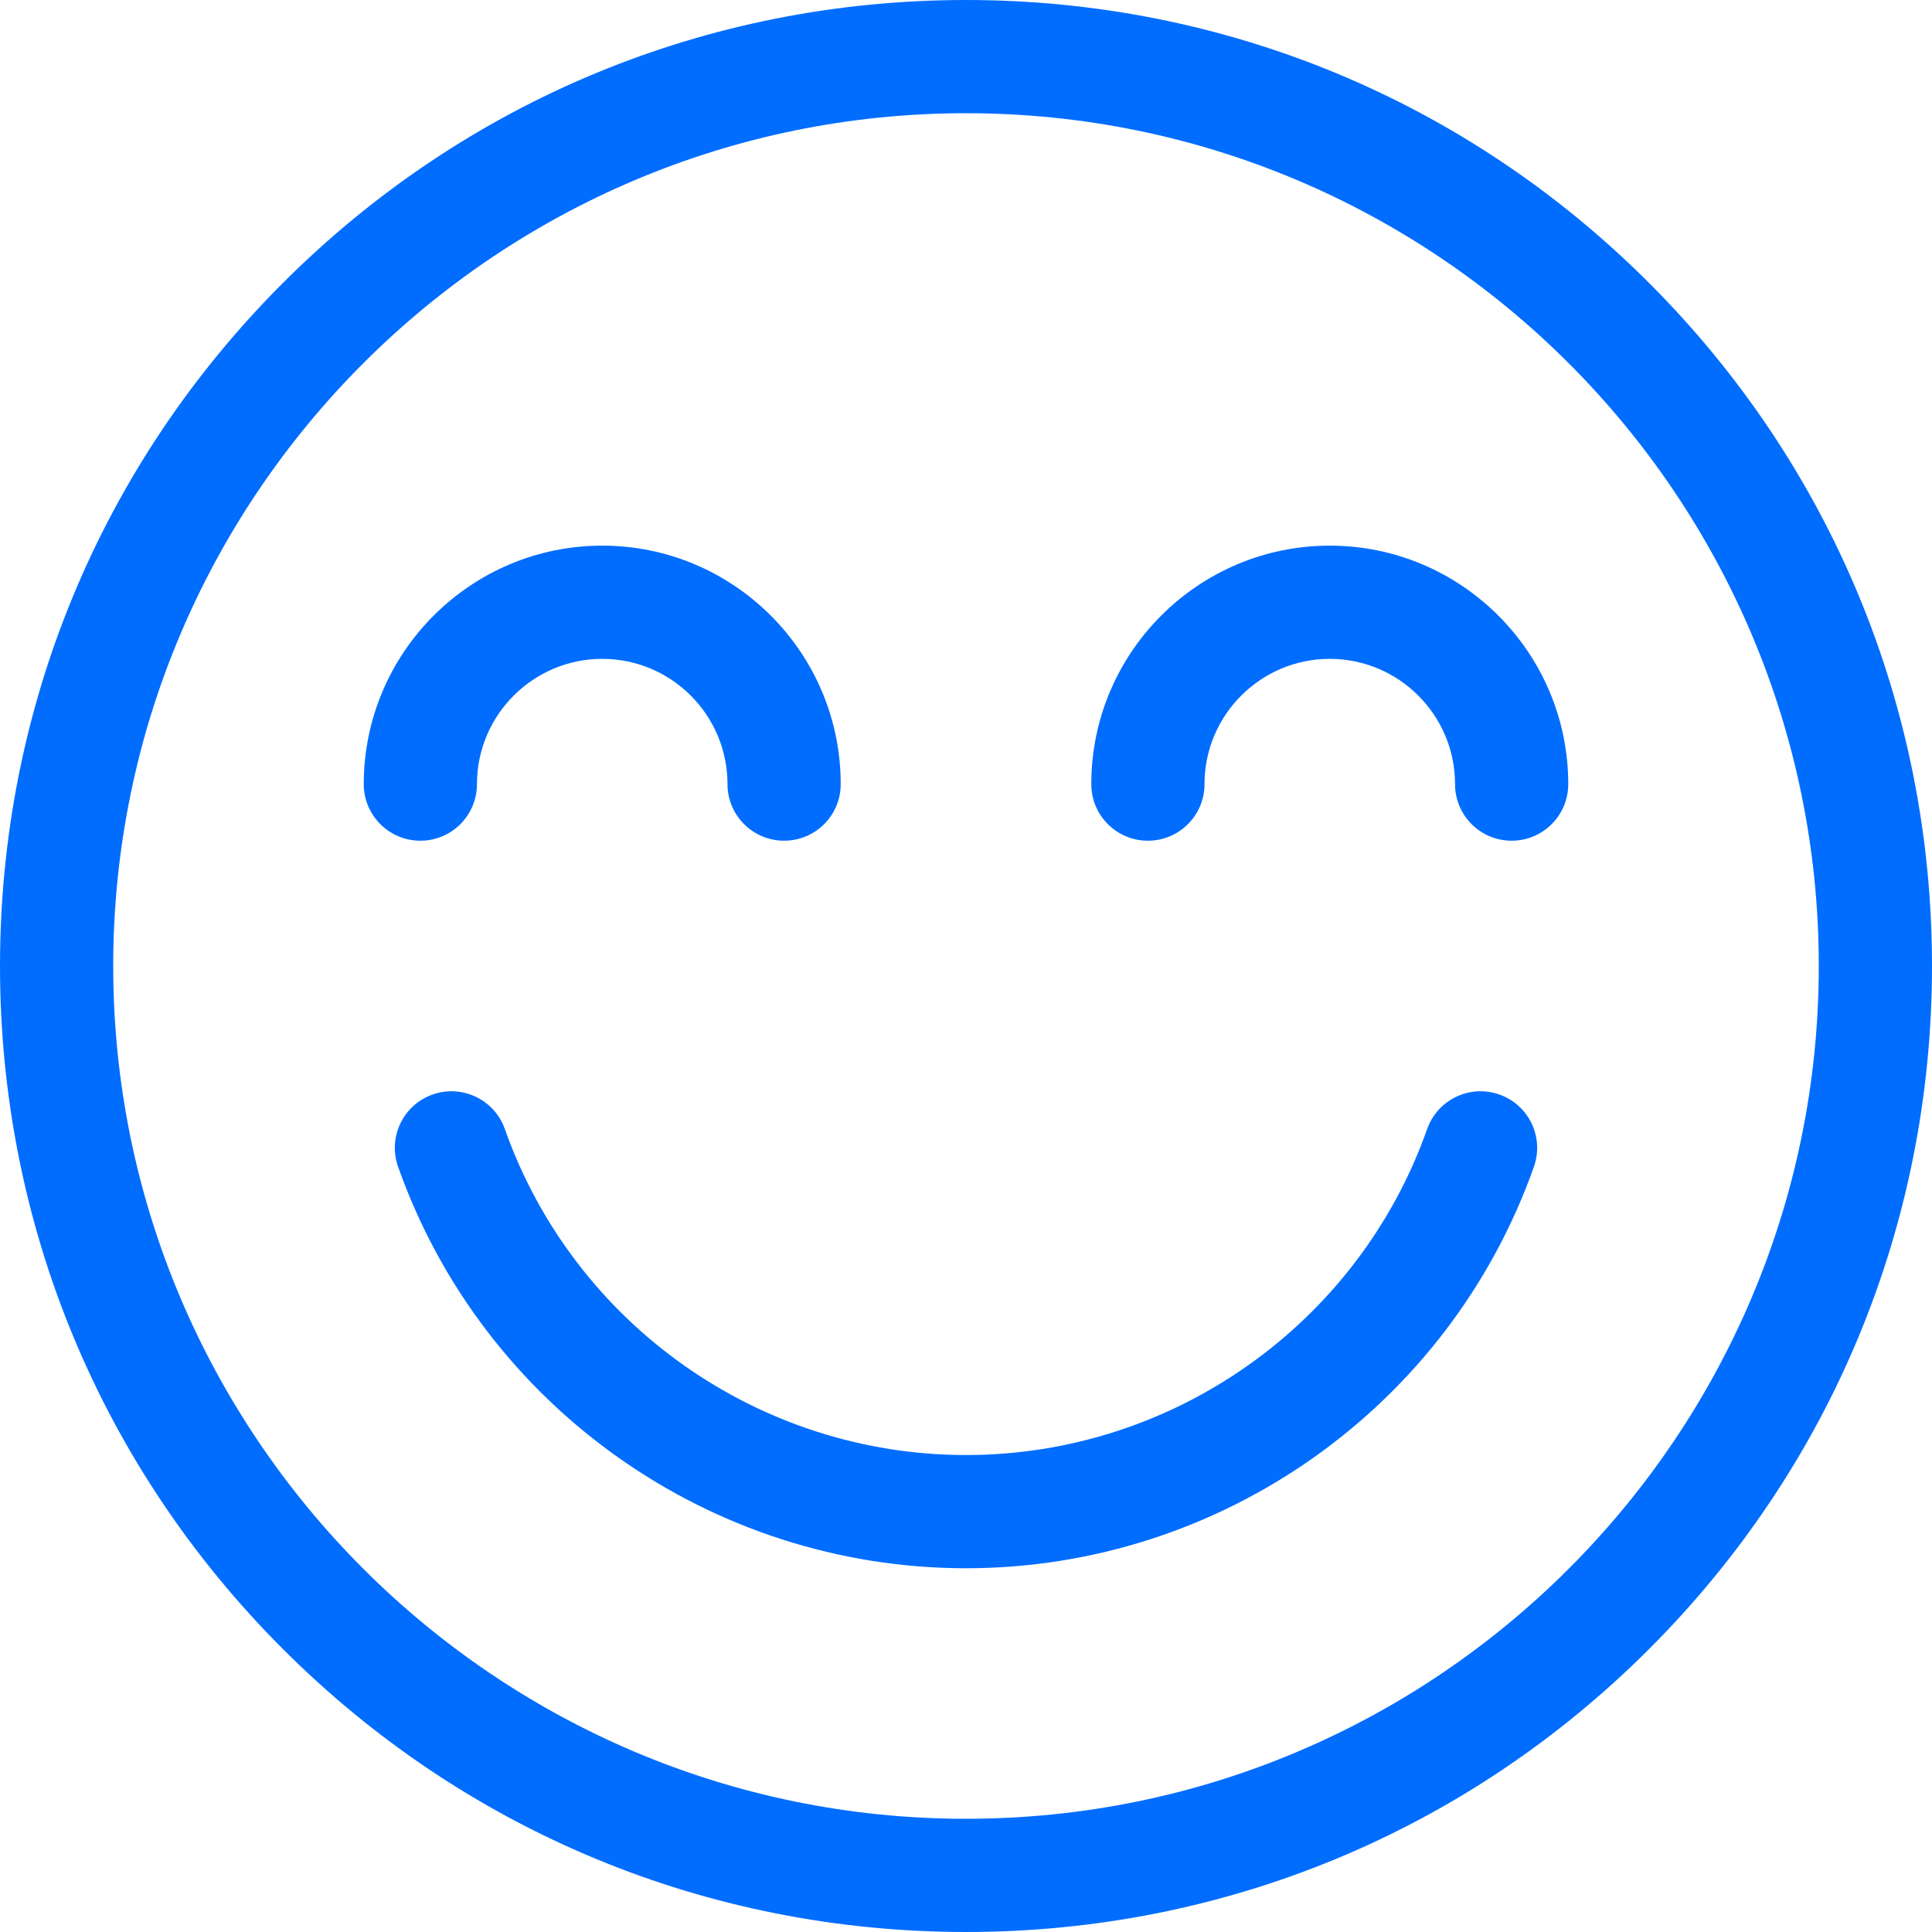
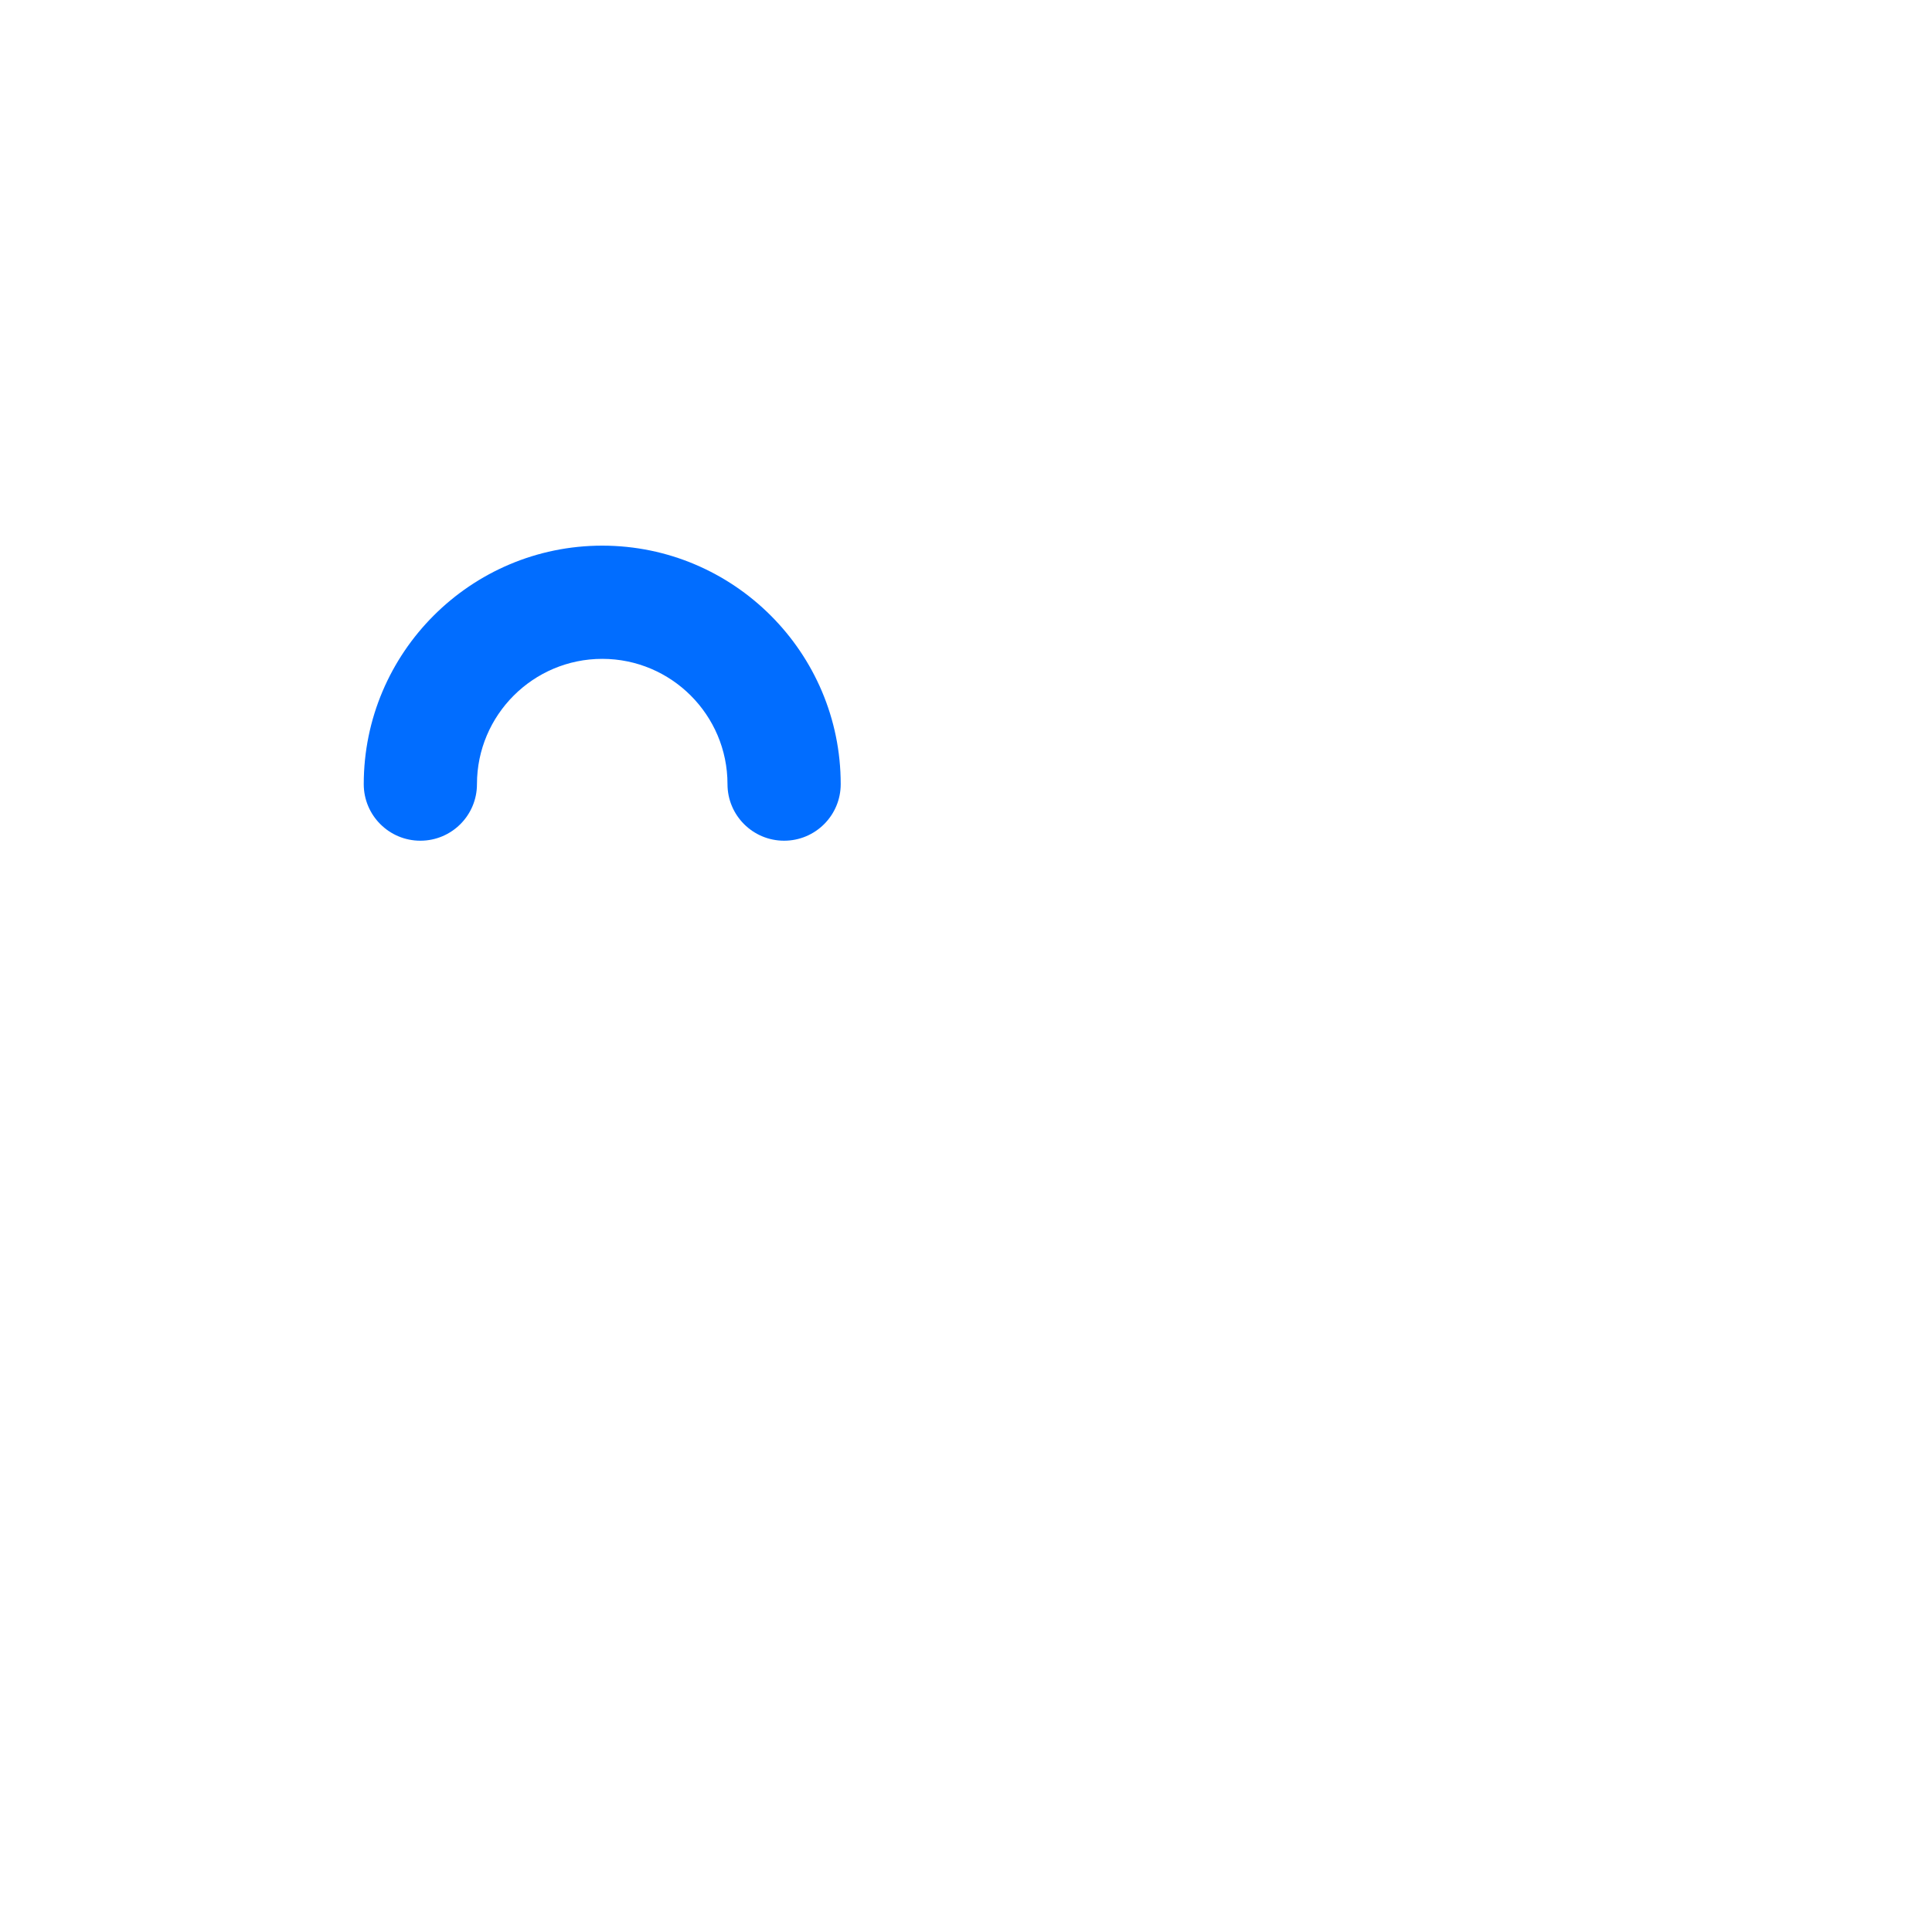
<svg xmlns="http://www.w3.org/2000/svg" width="40" height="40" viewBox="0 0 40 40" fill="none">
  <g clip-path="url(#clip0_2154_214)">
-     <path d="M34.142 5.858C30.365 2.08 25.342 0 20 0C14.658 0 9.635 2.08 5.858 5.858C2.08 9.635 0 14.658 0 20C0 25.342 2.08 30.365 5.858 34.142C9.635 37.92 14.658 40 20 40C25.342 40 30.365 37.92 34.142 34.142C37.92 30.365 40 25.342 40 20C40 14.658 37.92 9.635 34.142 5.858ZM20 37.656C10.264 37.656 2.344 29.736 2.344 20C2.344 10.264 10.264 2.344 20 2.344C29.736 2.344 37.656 10.264 37.656 20C37.656 29.736 29.736 37.656 20 37.656Z" fill="#016DFF" />
    <path d="M12.469 11.297C9.746 11.297 7.531 13.512 7.531 16.235C7.531 16.882 8.056 17.406 8.703 17.406C9.35 17.406 9.875 16.882 9.875 16.235C9.875 14.804 11.039 13.641 12.469 13.641C13.899 13.641 15.062 14.804 15.062 16.235C15.062 16.882 15.587 17.406 16.234 17.406C16.881 17.406 17.406 16.882 17.406 16.235C17.406 13.512 15.191 11.297 12.469 11.297Z" fill="#016DFF" />
-     <path d="M27.531 11.297C24.809 11.297 22.594 13.512 22.594 16.235C22.594 16.882 23.118 17.406 23.766 17.406C24.413 17.406 24.938 16.882 24.938 16.235C24.938 14.804 26.101 13.641 27.531 13.641C28.961 13.641 30.125 14.804 30.125 16.235C30.125 16.882 30.649 17.406 31.297 17.406C31.944 17.406 32.469 16.882 32.469 16.235C32.469 13.512 30.254 11.297 27.531 11.297Z" fill="#016DFF" />
-     <path d="M31.043 22.661C30.433 22.445 29.764 22.765 29.548 23.375C28.121 27.413 24.284 30.125 20 30.125C15.716 30.125 11.879 27.413 10.452 23.375C10.236 22.765 9.566 22.445 8.956 22.661C8.346 22.876 8.026 23.546 8.242 24.156C9.999 29.128 14.725 32.469 20 32.469C25.275 32.469 30 29.128 31.758 24.156C31.974 23.546 31.654 22.876 31.043 22.661Z" fill="#016DFF" />
  </g>
  <defs>
    <clipPath id="clip0_2154_214">
      <rect width="40" height="40" fill="white" />
    </clipPath>
  </defs>
</svg>